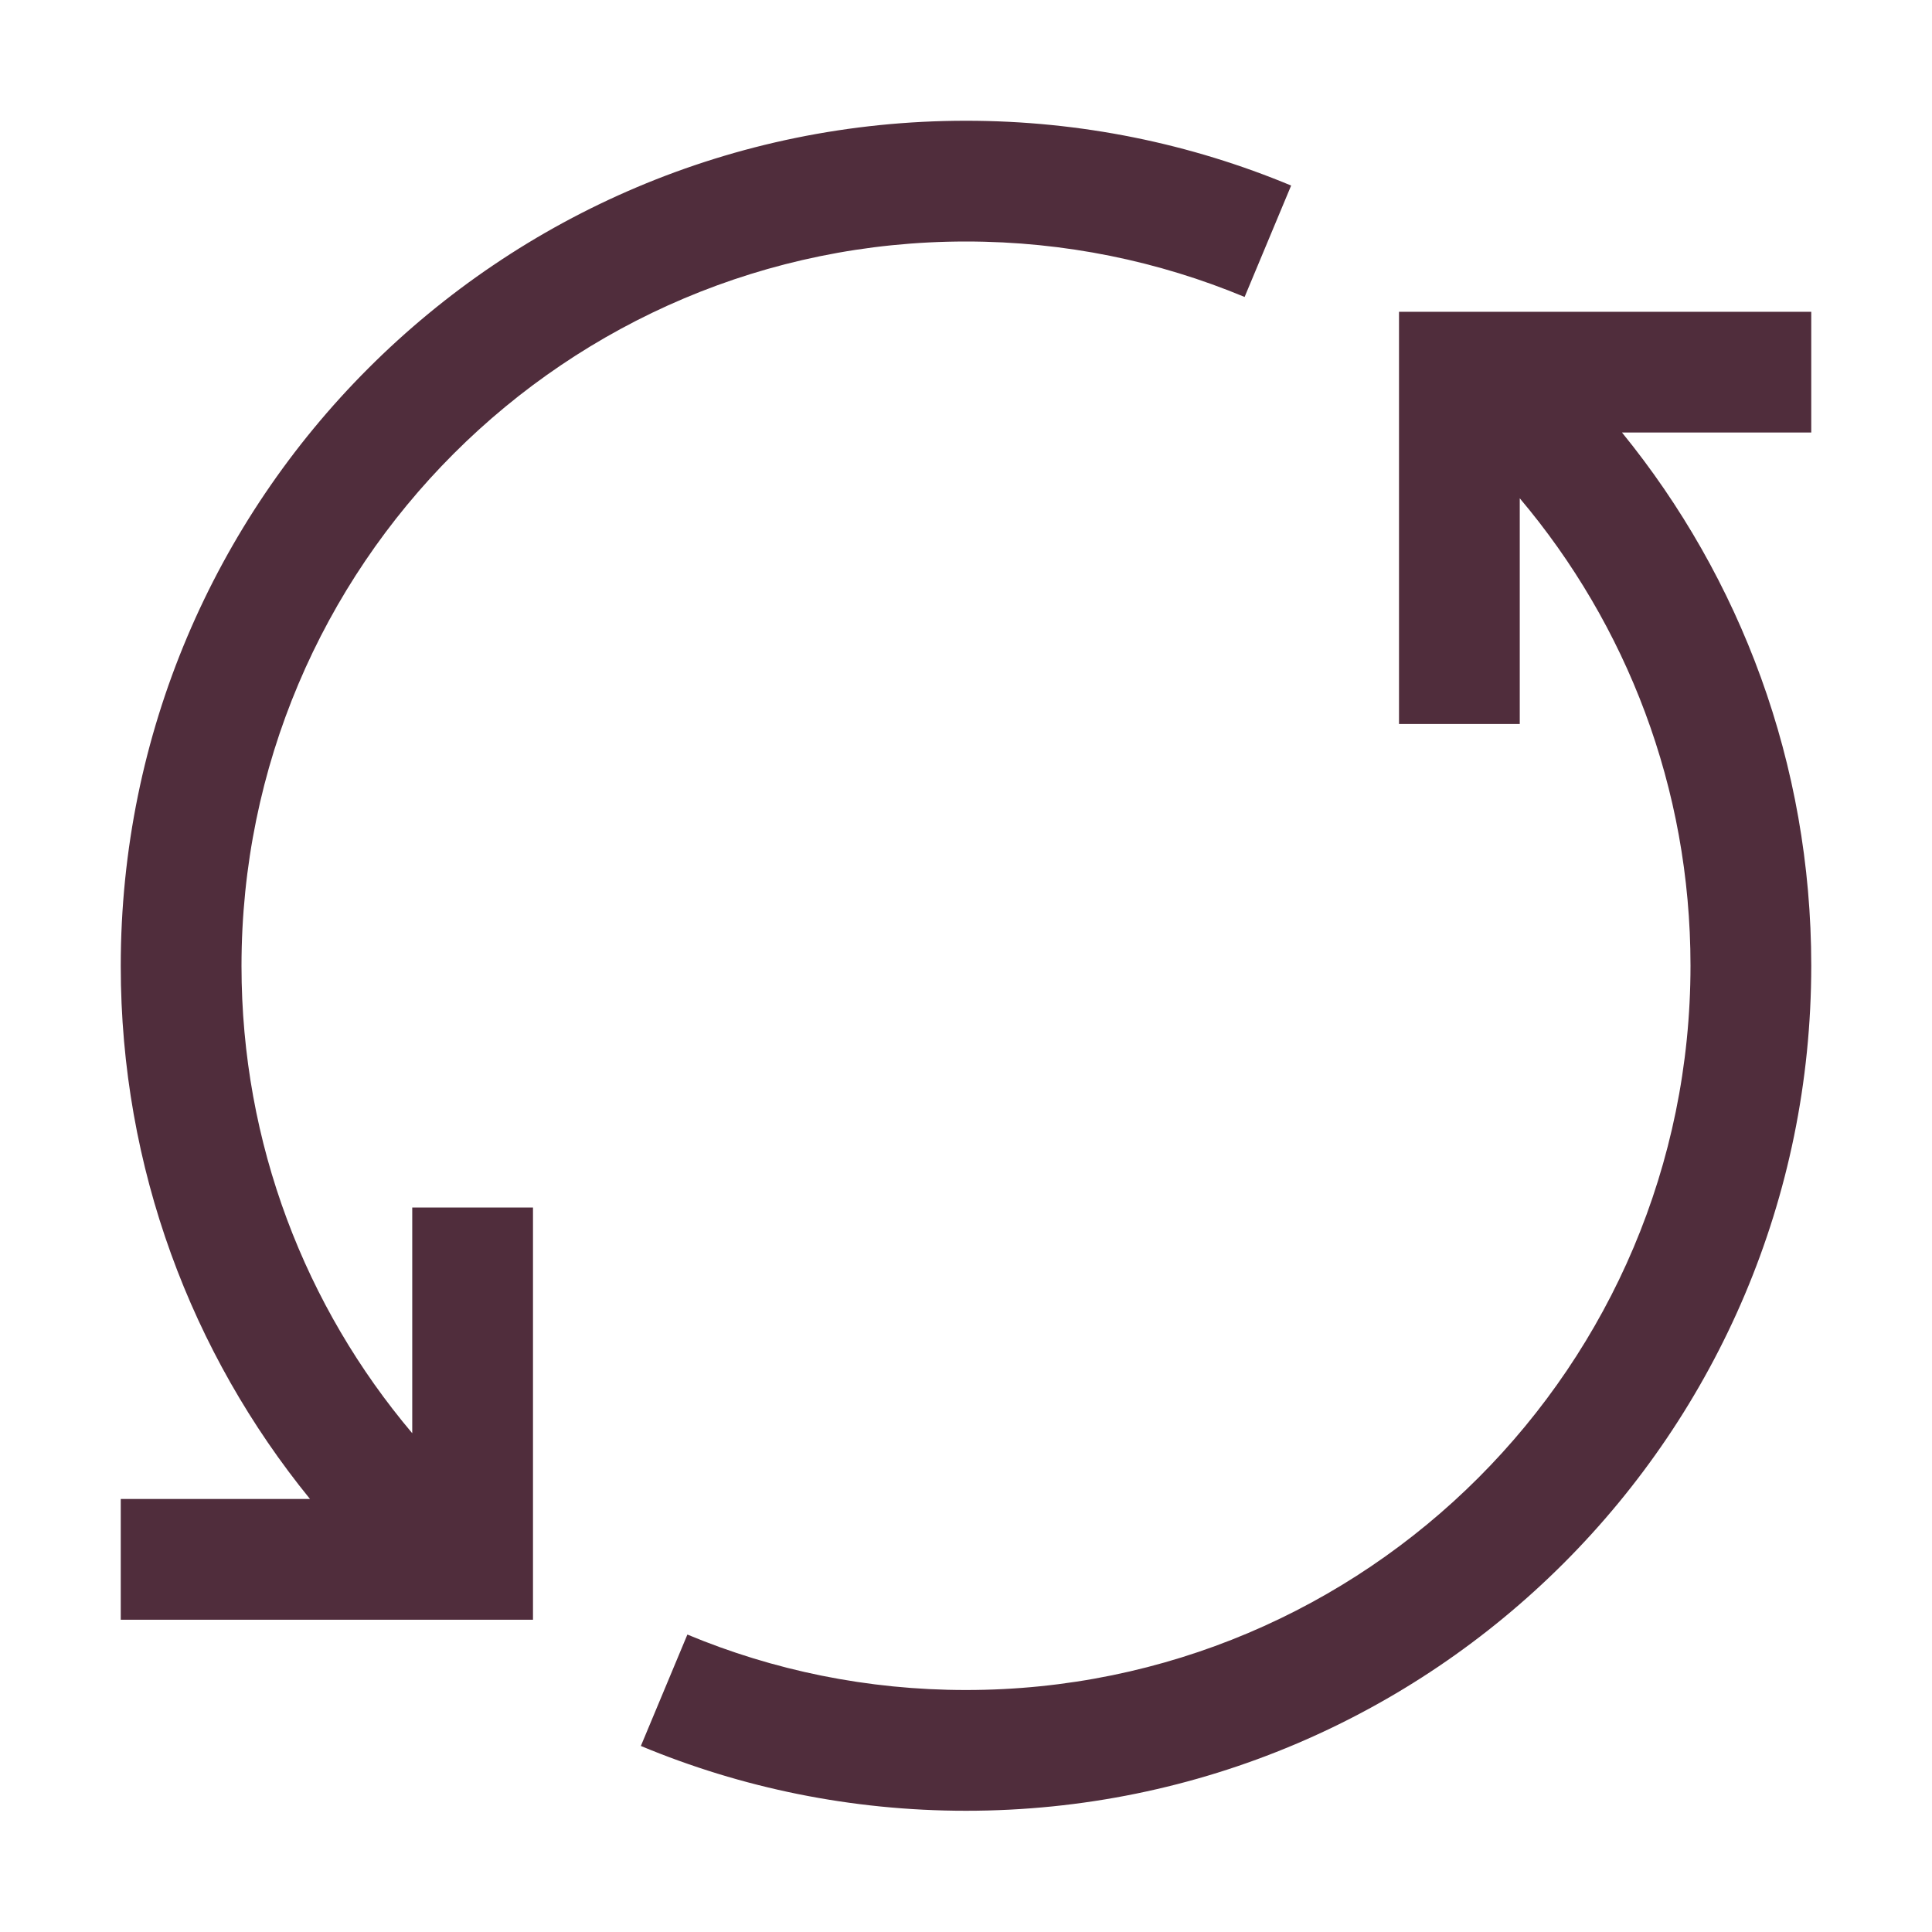
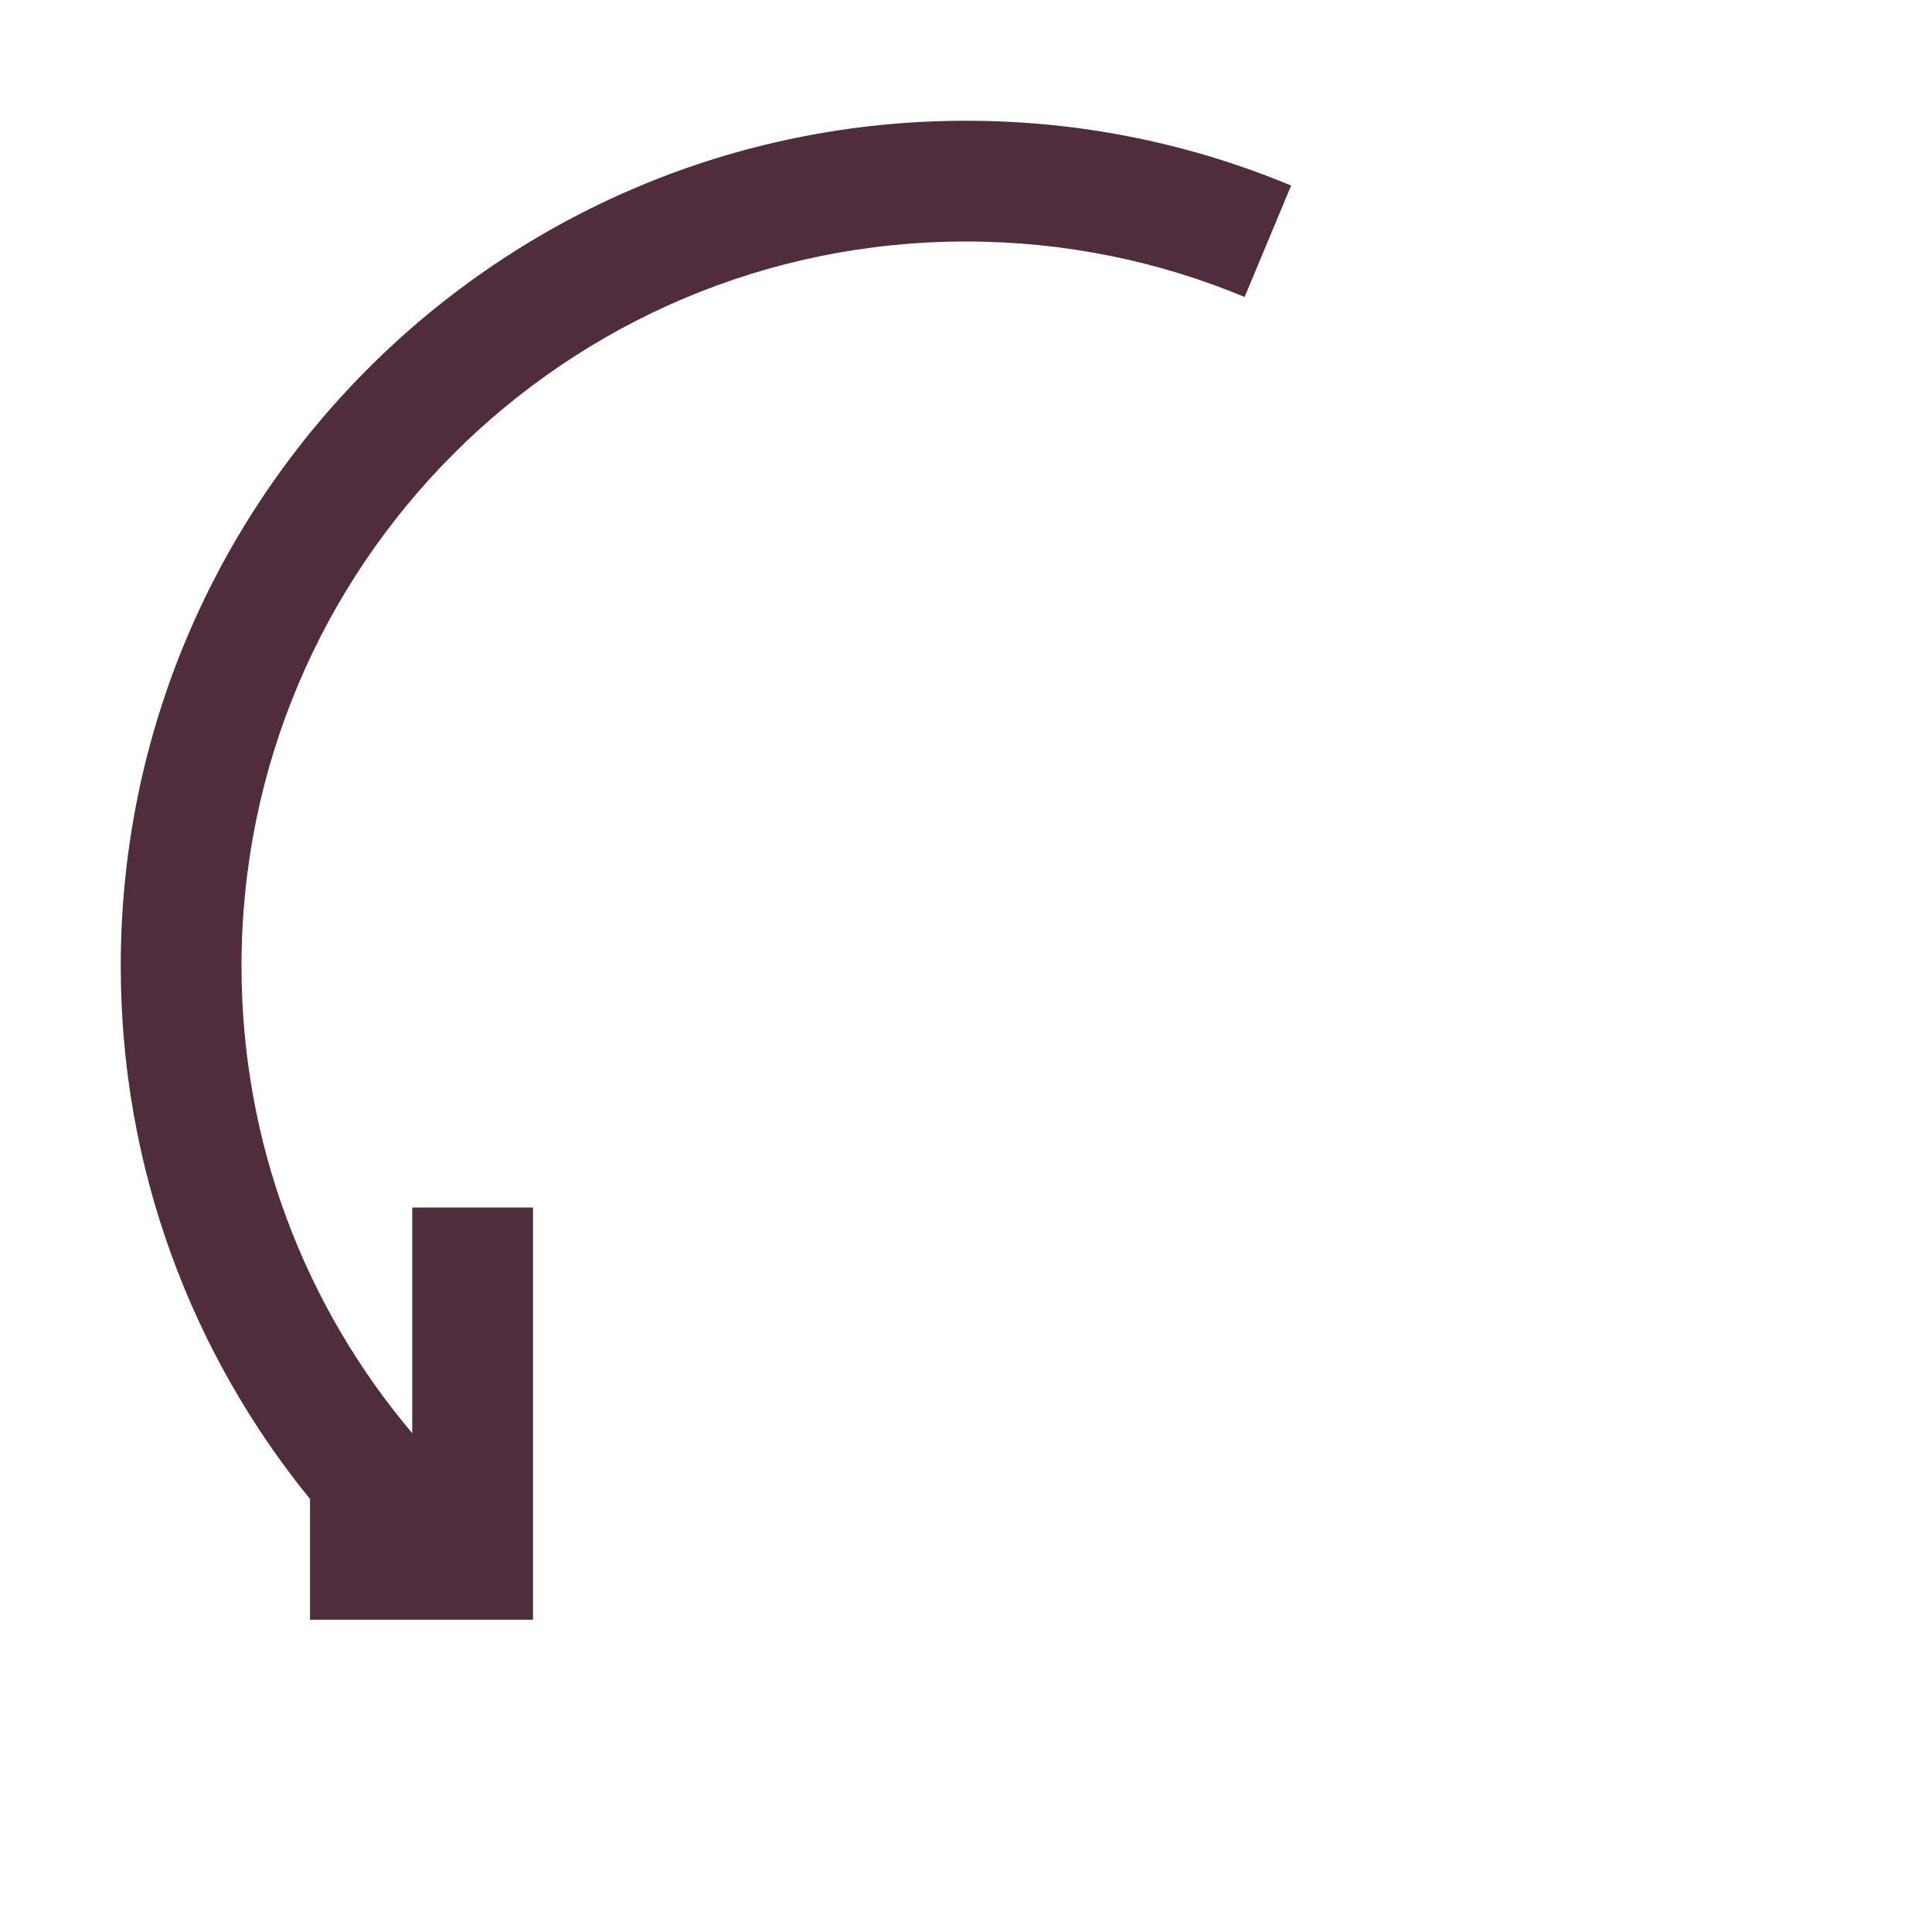
<svg xmlns="http://www.w3.org/2000/svg" width="24" height="24" viewBox="0 0 24 24" fill="none">
-   <path d="M5.121 17.804C3.797 16.237 3 14.212 3 12C3 7.029 7.029 3 12 3C13.228 3 14.397 3.246 15.461 3.689L16.039 2.305C14.794 1.786 13.43 1.5 12 1.5C6.201 1.5 1.5 6.201 1.5 12C1.5 14.51 2.381 16.815 3.851 18.621H1.5V20.121H6.621V15H5.121V17.804Z" fill="#502D3C" />
-   <path d="M17.379 3.873L22.5 3.873V5.373L20.149 5.373C21.619 7.179 22.5 9.484 22.5 11.995C22.5 17.794 17.799 22.494 12 22.494C10.57 22.494 9.206 22.208 7.961 21.689L8.539 20.305C9.603 20.749 10.772 20.994 12 20.994C16.971 20.994 21 16.965 21 11.995C21 9.783 20.203 7.758 18.879 6.19V8.994H17.379V3.873Z" fill="#502D3C" />
+   <path d="M5.121 17.804C3.797 16.237 3 14.212 3 12C3 7.029 7.029 3 12 3C13.228 3 14.397 3.246 15.461 3.689L16.039 2.305C14.794 1.786 13.43 1.5 12 1.5C6.201 1.5 1.5 6.201 1.5 12C1.5 14.51 2.381 16.815 3.851 18.621V20.121H6.621V15H5.121V17.804Z" fill="#502D3C" />
</svg>